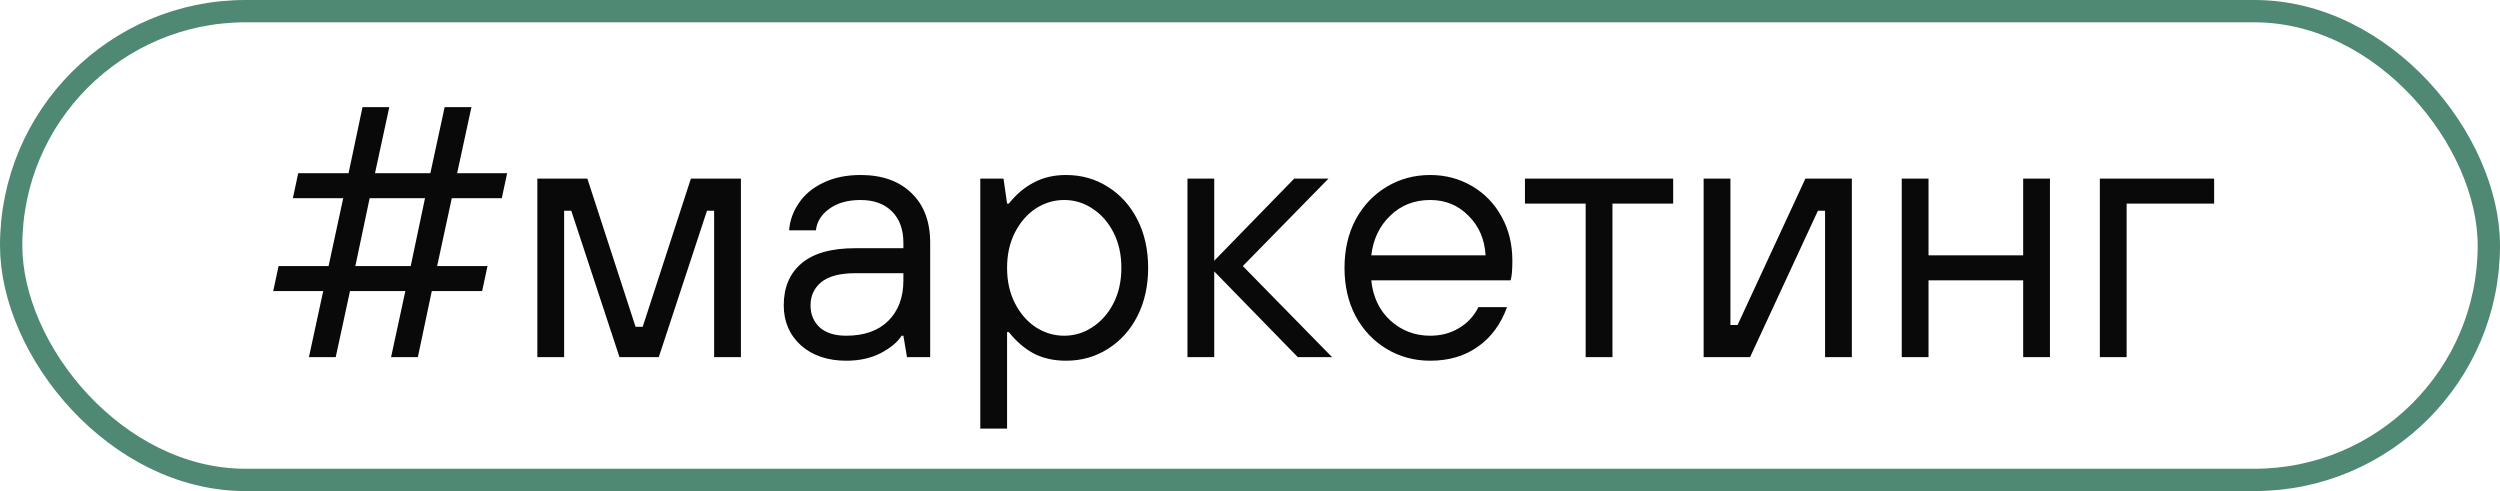
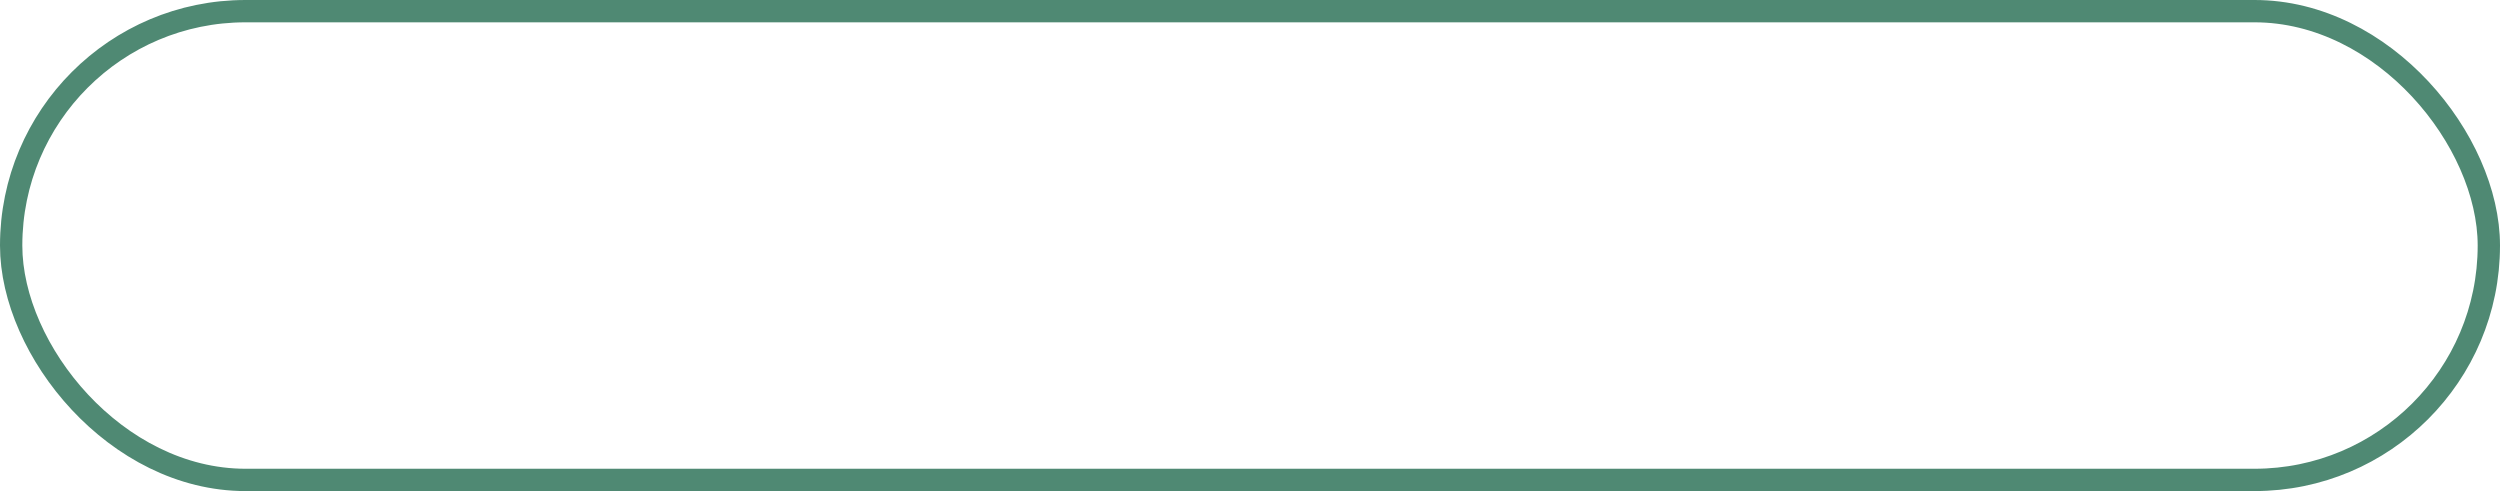
<svg xmlns="http://www.w3.org/2000/svg" width="112" height="22" viewBox="0 0 112 22" fill="none">
  <rect x="0.5" y="0.5" width="111" height="21" rx="10.5" stroke="#4F8973" />
-   <path d="M15.04 16H13.84L14.48 13.04H12.24L12.48 11.92H14.72L15.376 8.88H13.12L13.36 7.76H15.616L16.24 4.8H17.44L16.8 7.76H19.28L19.92 4.8H21.12L20.48 7.76H22.72L22.48 8.88H20.24L19.584 11.92H21.84L21.6 13.04H19.344L18.72 16H17.52L18.16 13.04H15.68L15.04 16ZM16.56 8.88L15.92 11.92H18.4L19.04 8.88H16.56ZM25.273 16H24.073V8H26.313L28.473 14.64H28.793L30.953 8H33.193V16H31.993V9.44H31.673L29.513 16H27.753L25.593 9.44H25.273V16ZM37.913 16.16C37.081 16.16 36.403 15.931 35.88 15.472C35.368 15.003 35.112 14.405 35.112 13.68C35.112 12.88 35.374 12.256 35.897 11.808C36.43 11.349 37.235 11.12 38.312 11.12H40.472V10.88C40.472 10.283 40.302 9.813 39.961 9.472C39.619 9.131 39.15 8.96 38.553 8.96C37.977 8.96 37.507 9.093 37.145 9.36C36.792 9.616 36.595 9.936 36.553 10.32H35.352C35.385 9.883 35.529 9.477 35.785 9.104C36.041 8.72 36.403 8.416 36.873 8.192C37.352 7.957 37.913 7.84 38.553 7.84C39.523 7.84 40.286 8.112 40.84 8.656C41.395 9.189 41.672 9.931 41.672 10.88V16H40.633L40.472 15.04H40.392C40.211 15.328 39.897 15.589 39.449 15.824C39.011 16.048 38.499 16.16 37.913 16.16ZM37.913 15.04C38.712 15.04 39.337 14.821 39.785 14.384C40.243 13.936 40.472 13.328 40.472 12.56V12.24H38.312C37.63 12.24 37.123 12.373 36.792 12.64C36.472 12.907 36.312 13.253 36.312 13.68C36.312 14.085 36.451 14.416 36.728 14.672C37.006 14.917 37.401 15.04 37.913 15.04ZM43.917 19.2V8H44.957L45.117 9.12H45.197C45.528 8.704 45.901 8.389 46.317 8.176C46.733 7.952 47.213 7.84 47.757 7.84C48.45 7.84 49.074 8.016 49.629 8.368C50.194 8.72 50.637 9.211 50.957 9.84C51.277 10.469 51.437 11.189 51.437 12C51.437 12.811 51.277 13.531 50.957 14.16C50.637 14.789 50.194 15.28 49.629 15.632C49.074 15.984 48.45 16.16 47.757 16.16C47.213 16.16 46.733 16.053 46.317 15.84C45.901 15.616 45.528 15.296 45.197 14.88H45.117V19.2H43.917ZM47.677 15.04C48.136 15.04 48.557 14.912 48.941 14.656C49.336 14.4 49.65 14.043 49.885 13.584C50.12 13.125 50.237 12.597 50.237 12C50.237 11.403 50.12 10.875 49.885 10.416C49.65 9.957 49.336 9.6 48.941 9.344C48.557 9.088 48.136 8.96 47.677 8.96C47.218 8.96 46.791 9.088 46.397 9.344C46.013 9.6 45.703 9.957 45.469 10.416C45.234 10.875 45.117 11.403 45.117 12C45.117 12.597 45.234 13.125 45.469 13.584C45.703 14.043 46.013 14.4 46.397 14.656C46.791 14.912 47.218 15.04 47.677 15.04ZM54.398 16H53.198V8H54.398V11.68L57.982 8H59.518L55.678 11.92L59.678 16H58.142L54.398 12.16V16ZM64.074 16.16C63.359 16.16 62.708 15.984 62.122 15.632C61.535 15.28 61.071 14.789 60.73 14.16C60.399 13.531 60.234 12.811 60.234 12C60.234 11.189 60.399 10.469 60.73 9.84C61.071 9.211 61.535 8.72 62.122 8.368C62.708 8.016 63.359 7.84 64.074 7.84C64.756 7.84 65.38 8.005 65.946 8.336C66.511 8.667 66.954 9.125 67.274 9.712C67.594 10.288 67.754 10.944 67.754 11.68C67.754 12.107 67.727 12.4 67.674 12.56H61.434C61.508 13.307 61.796 13.909 62.298 14.368C62.799 14.816 63.391 15.04 64.074 15.04C64.554 15.04 64.98 14.928 65.354 14.704C65.738 14.48 66.031 14.165 66.234 13.76H67.514C67.236 14.528 66.799 15.12 66.202 15.536C65.615 15.952 64.906 16.16 64.074 16.16ZM66.554 11.44C66.511 10.715 66.255 10.123 65.786 9.664C65.327 9.195 64.756 8.96 64.074 8.96C63.359 8.96 62.762 9.195 62.282 9.664C61.802 10.123 61.519 10.715 61.434 11.44H66.554ZM72.238 16H71.038V9.12H68.318V8H74.958V9.12H72.238V16ZM78.403 16H76.323V8H77.523V14.56H77.843L80.883 8H82.963V16H81.763V9.44H81.443L78.403 16ZM86.398 16H85.198V8H86.398V11.44H90.638V8H91.838V16H90.638V12.56H86.398V16ZM95.273 16H94.073V8H99.193V9.12H95.273V16Z" fill="#090909" />
</svg>